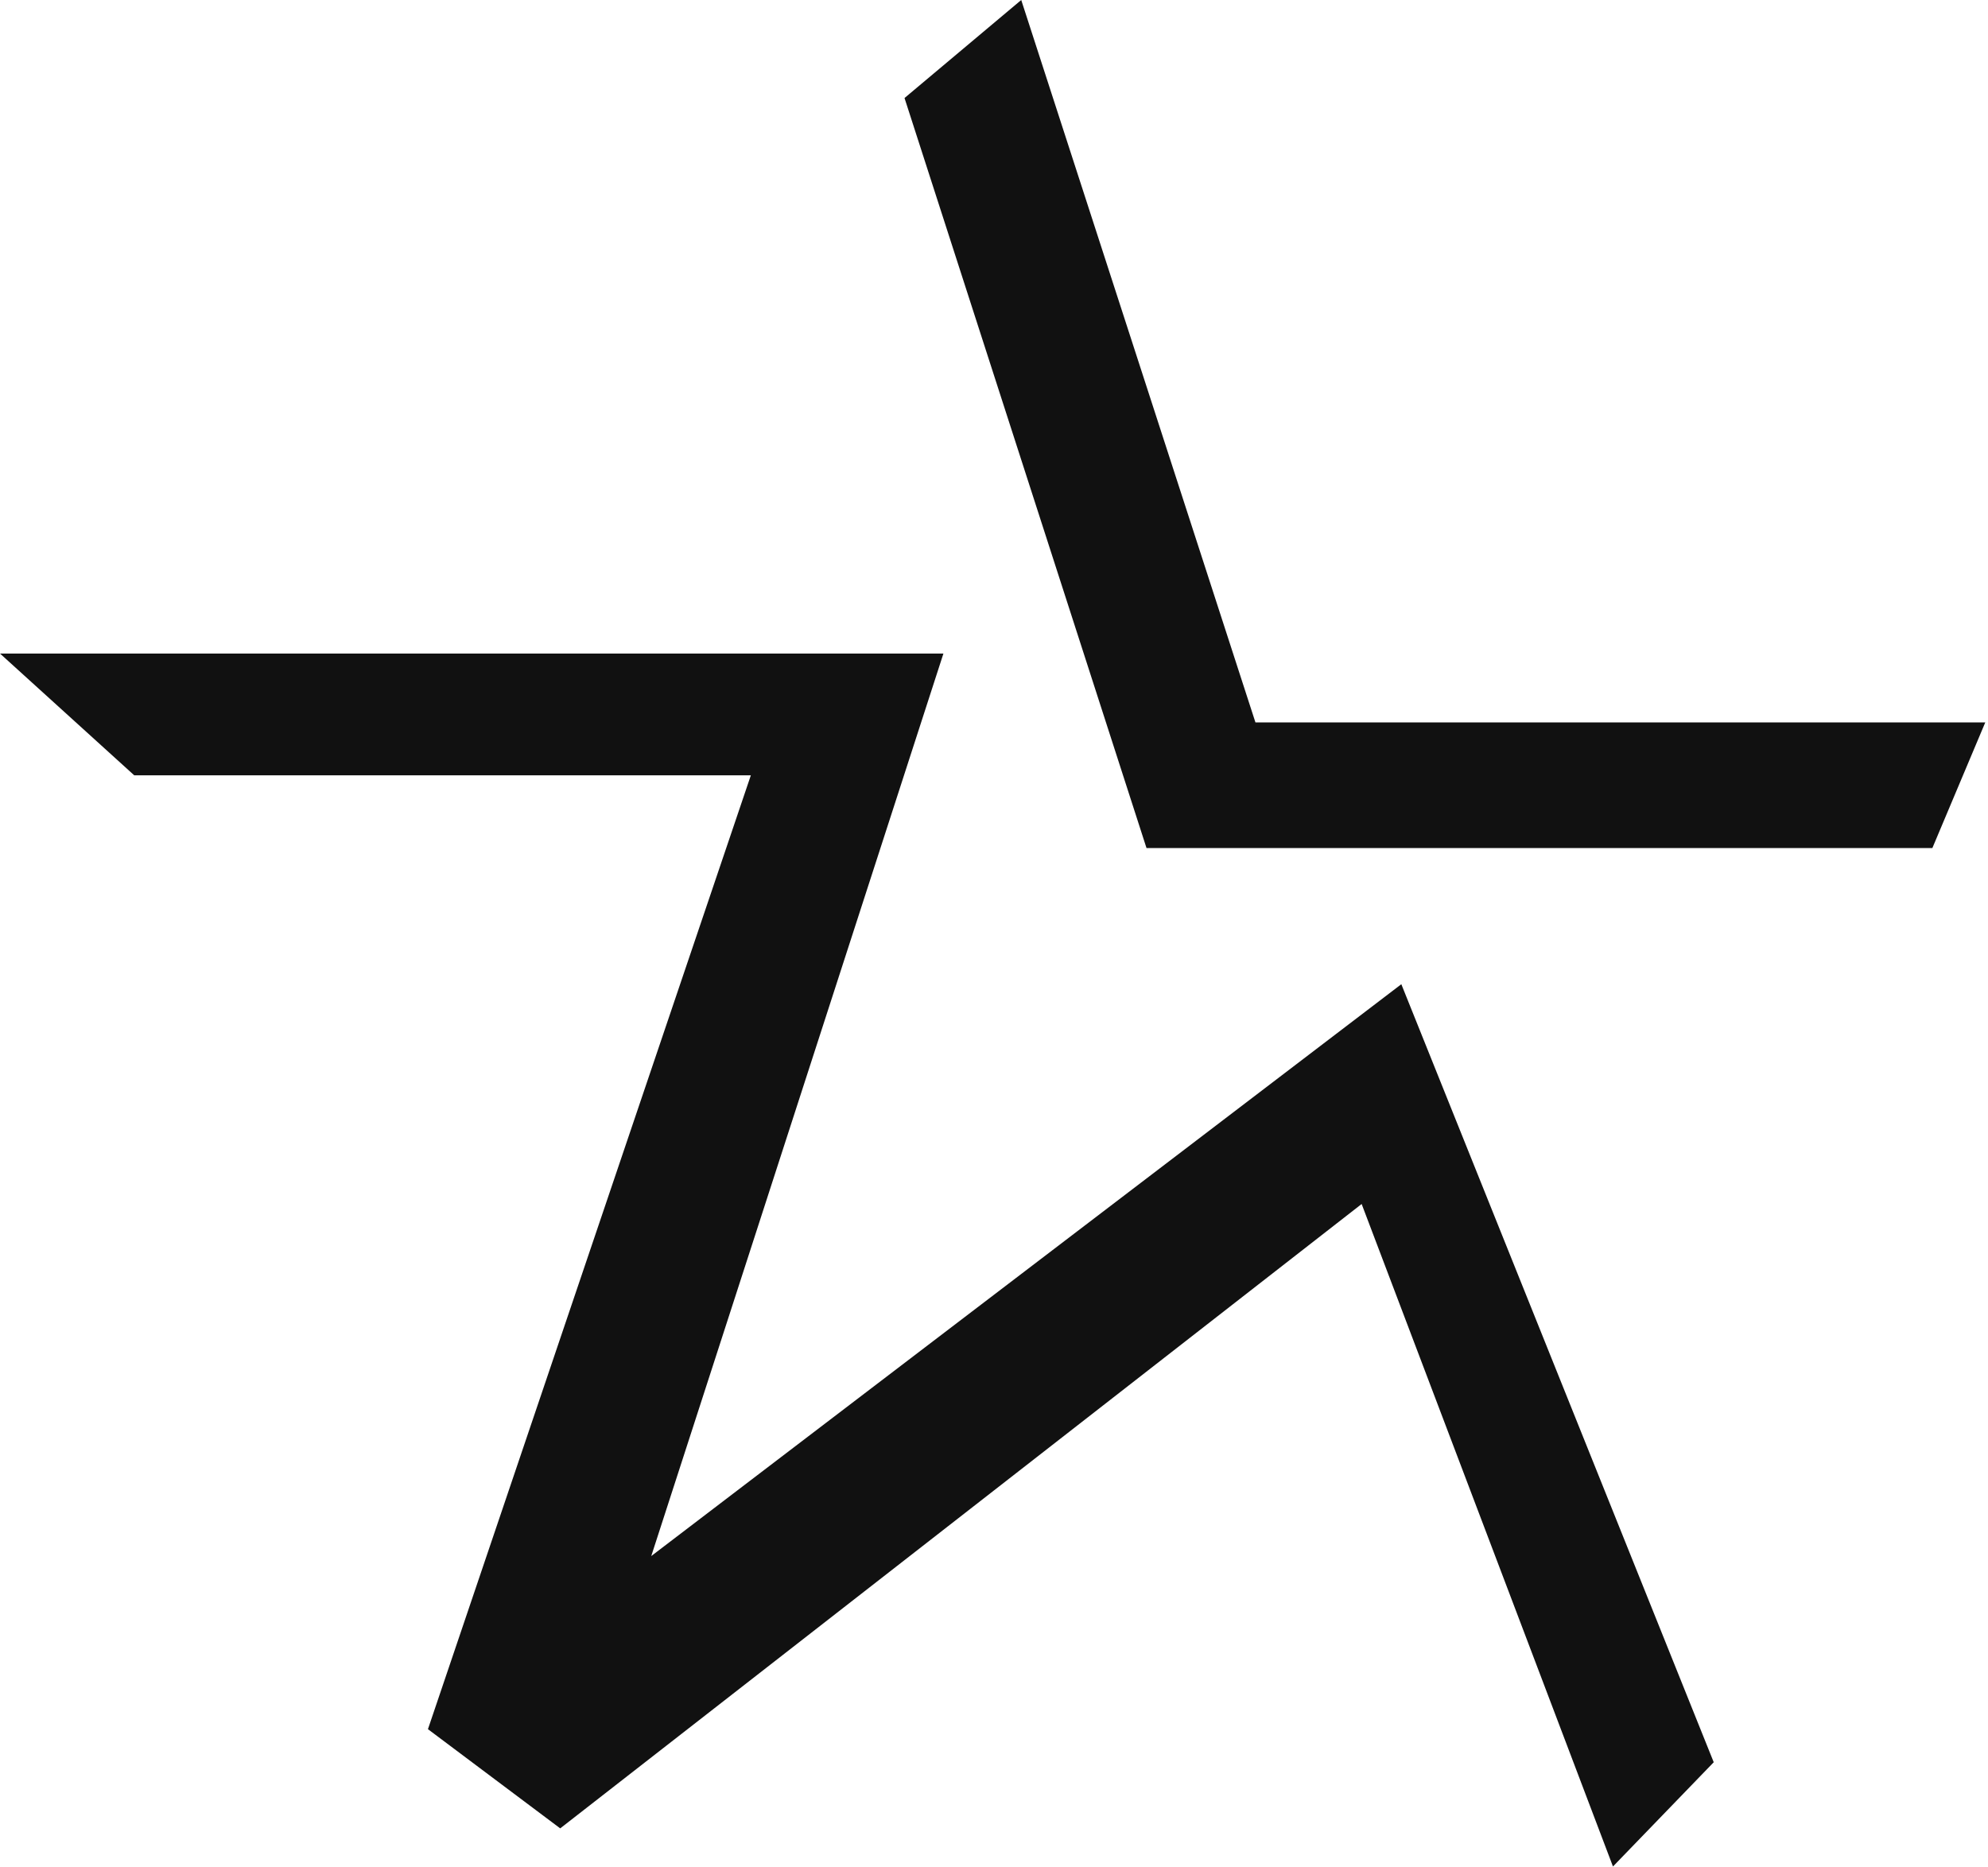
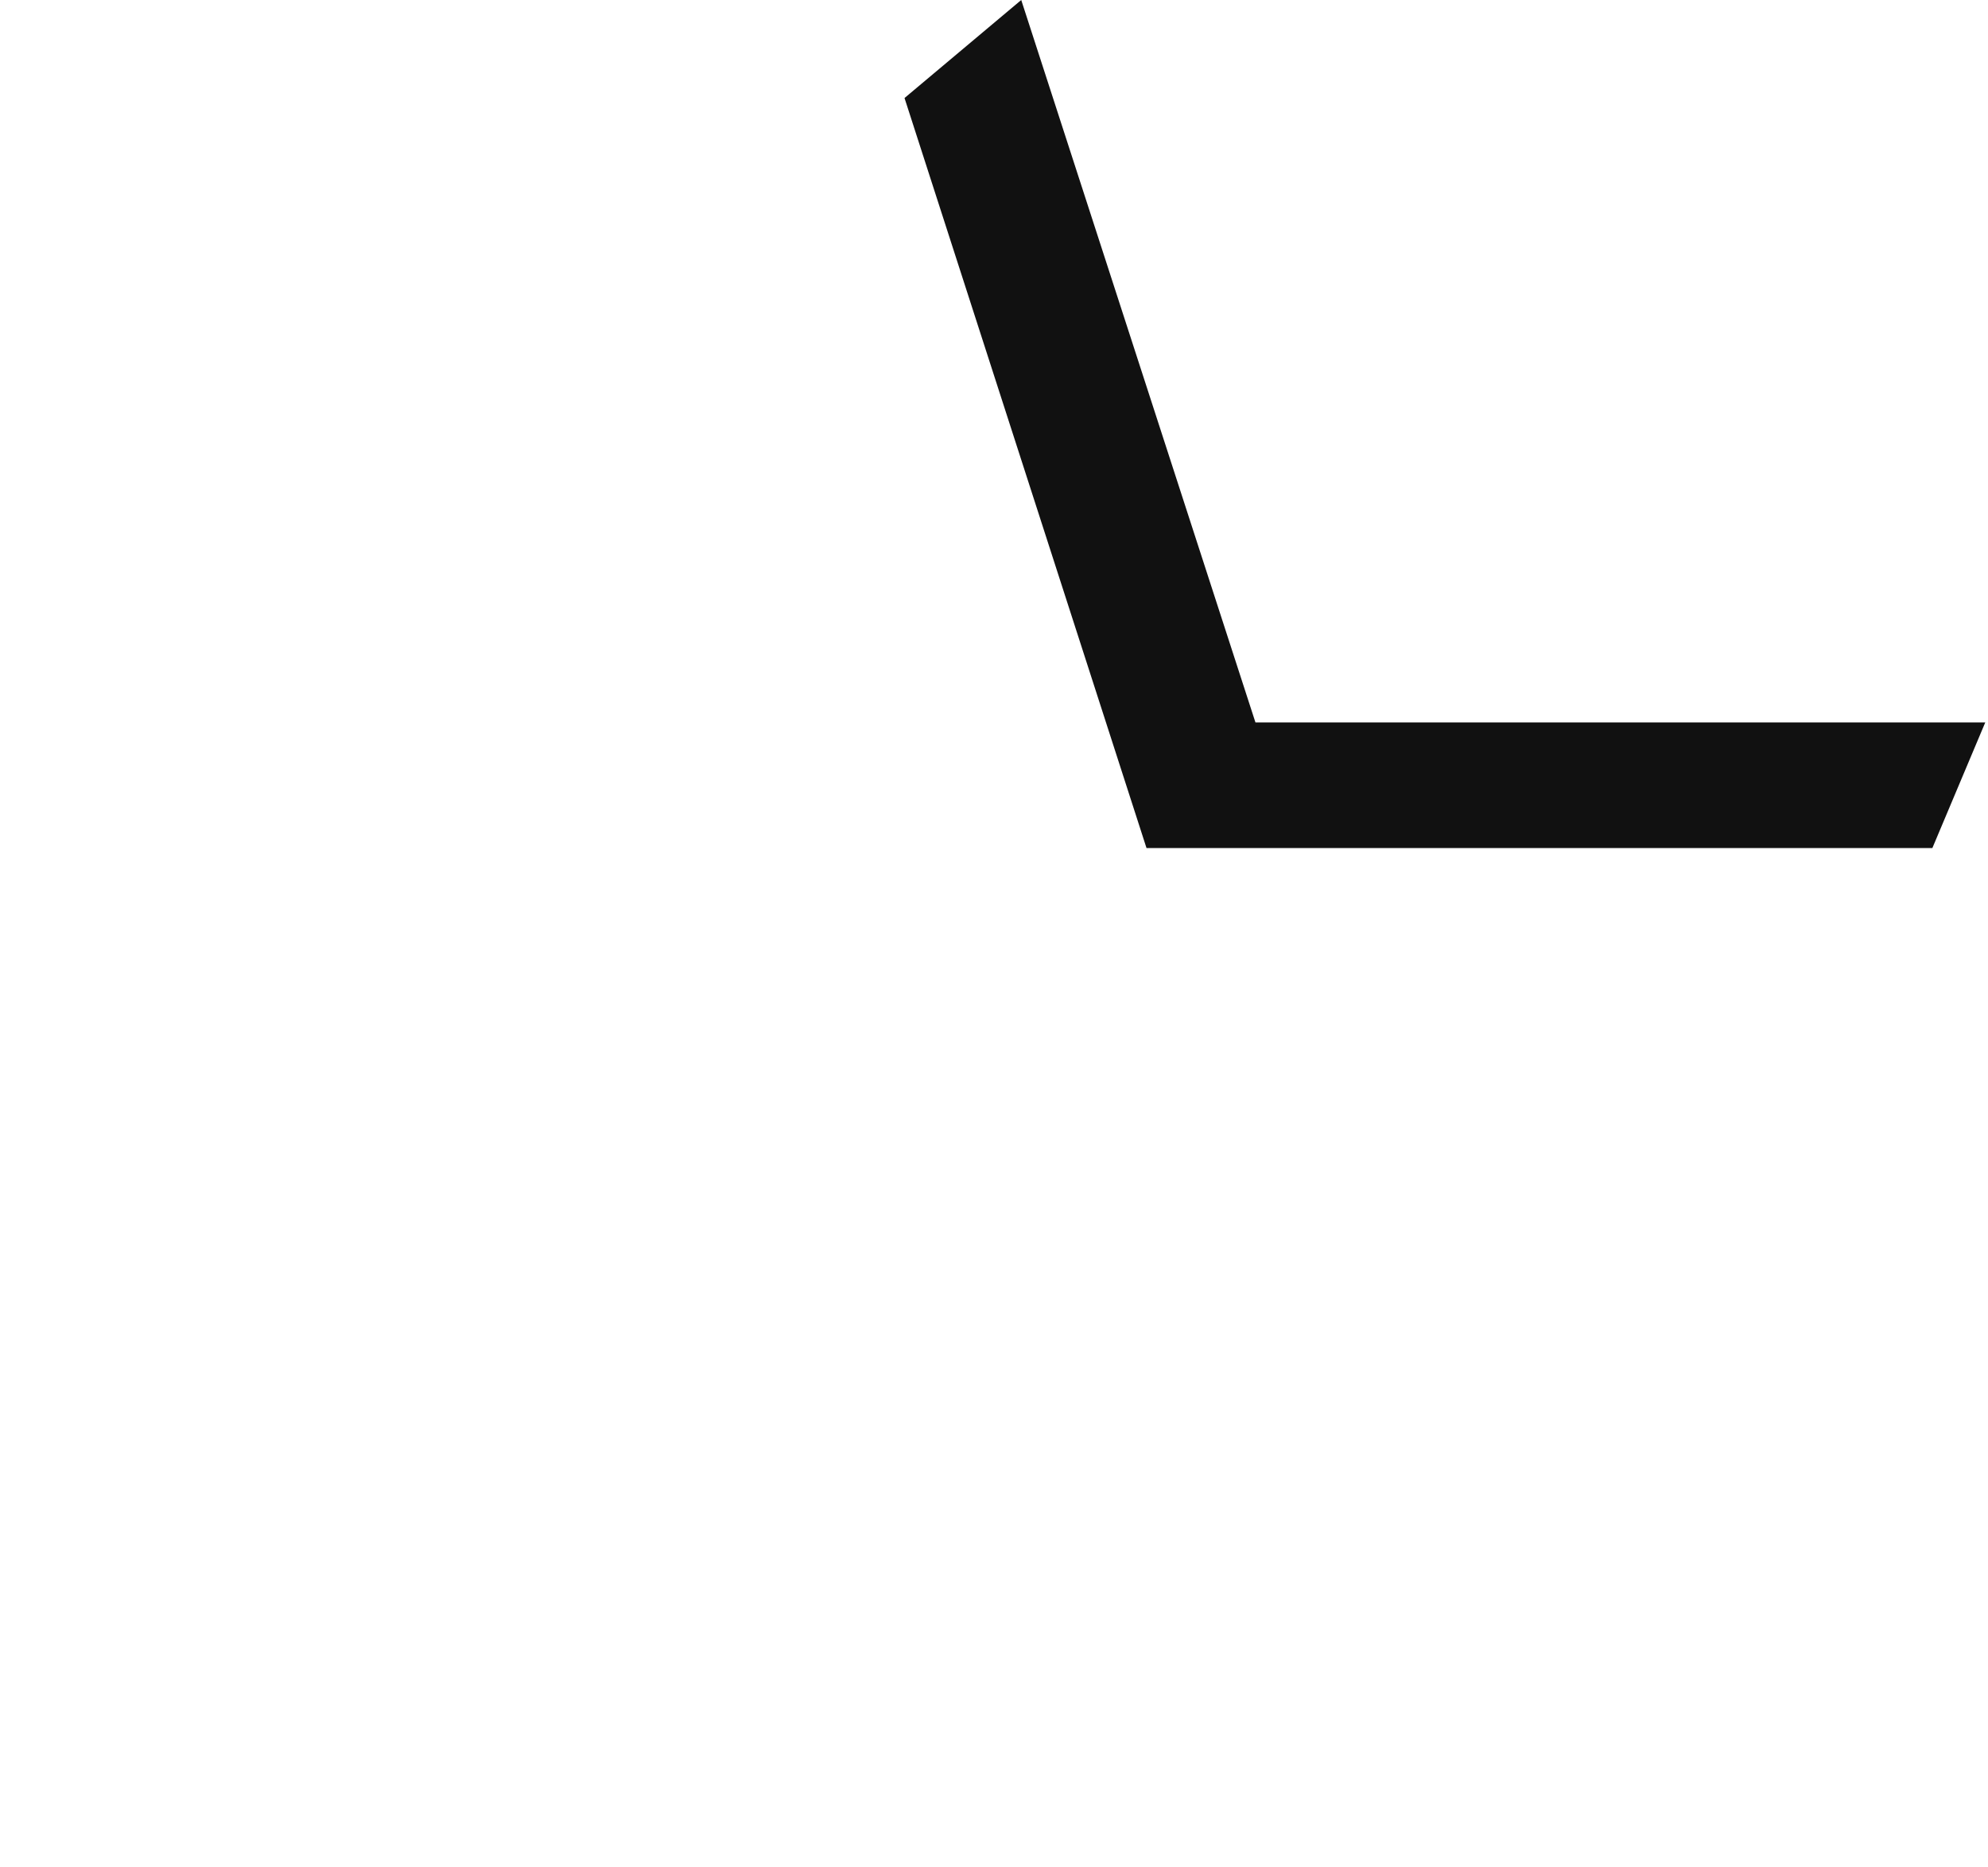
<svg xmlns="http://www.w3.org/2000/svg" width="511" height="480" viewBox="0 0 511 480" fill="none">
-   <path d="M0 168H242.5L167.4 400L360.2 253L440.5 453L414.6 479.8L350 309.5L144 470L110 444.5L193 199.3H34.5L0 168Z" fill="#111111" />
  <path d="M294.7 217.998L232.5 25.198L262.5 0L322.7 185.7H510.3L496.7 217.998H294.7Z" fill="#111111" />
</svg>